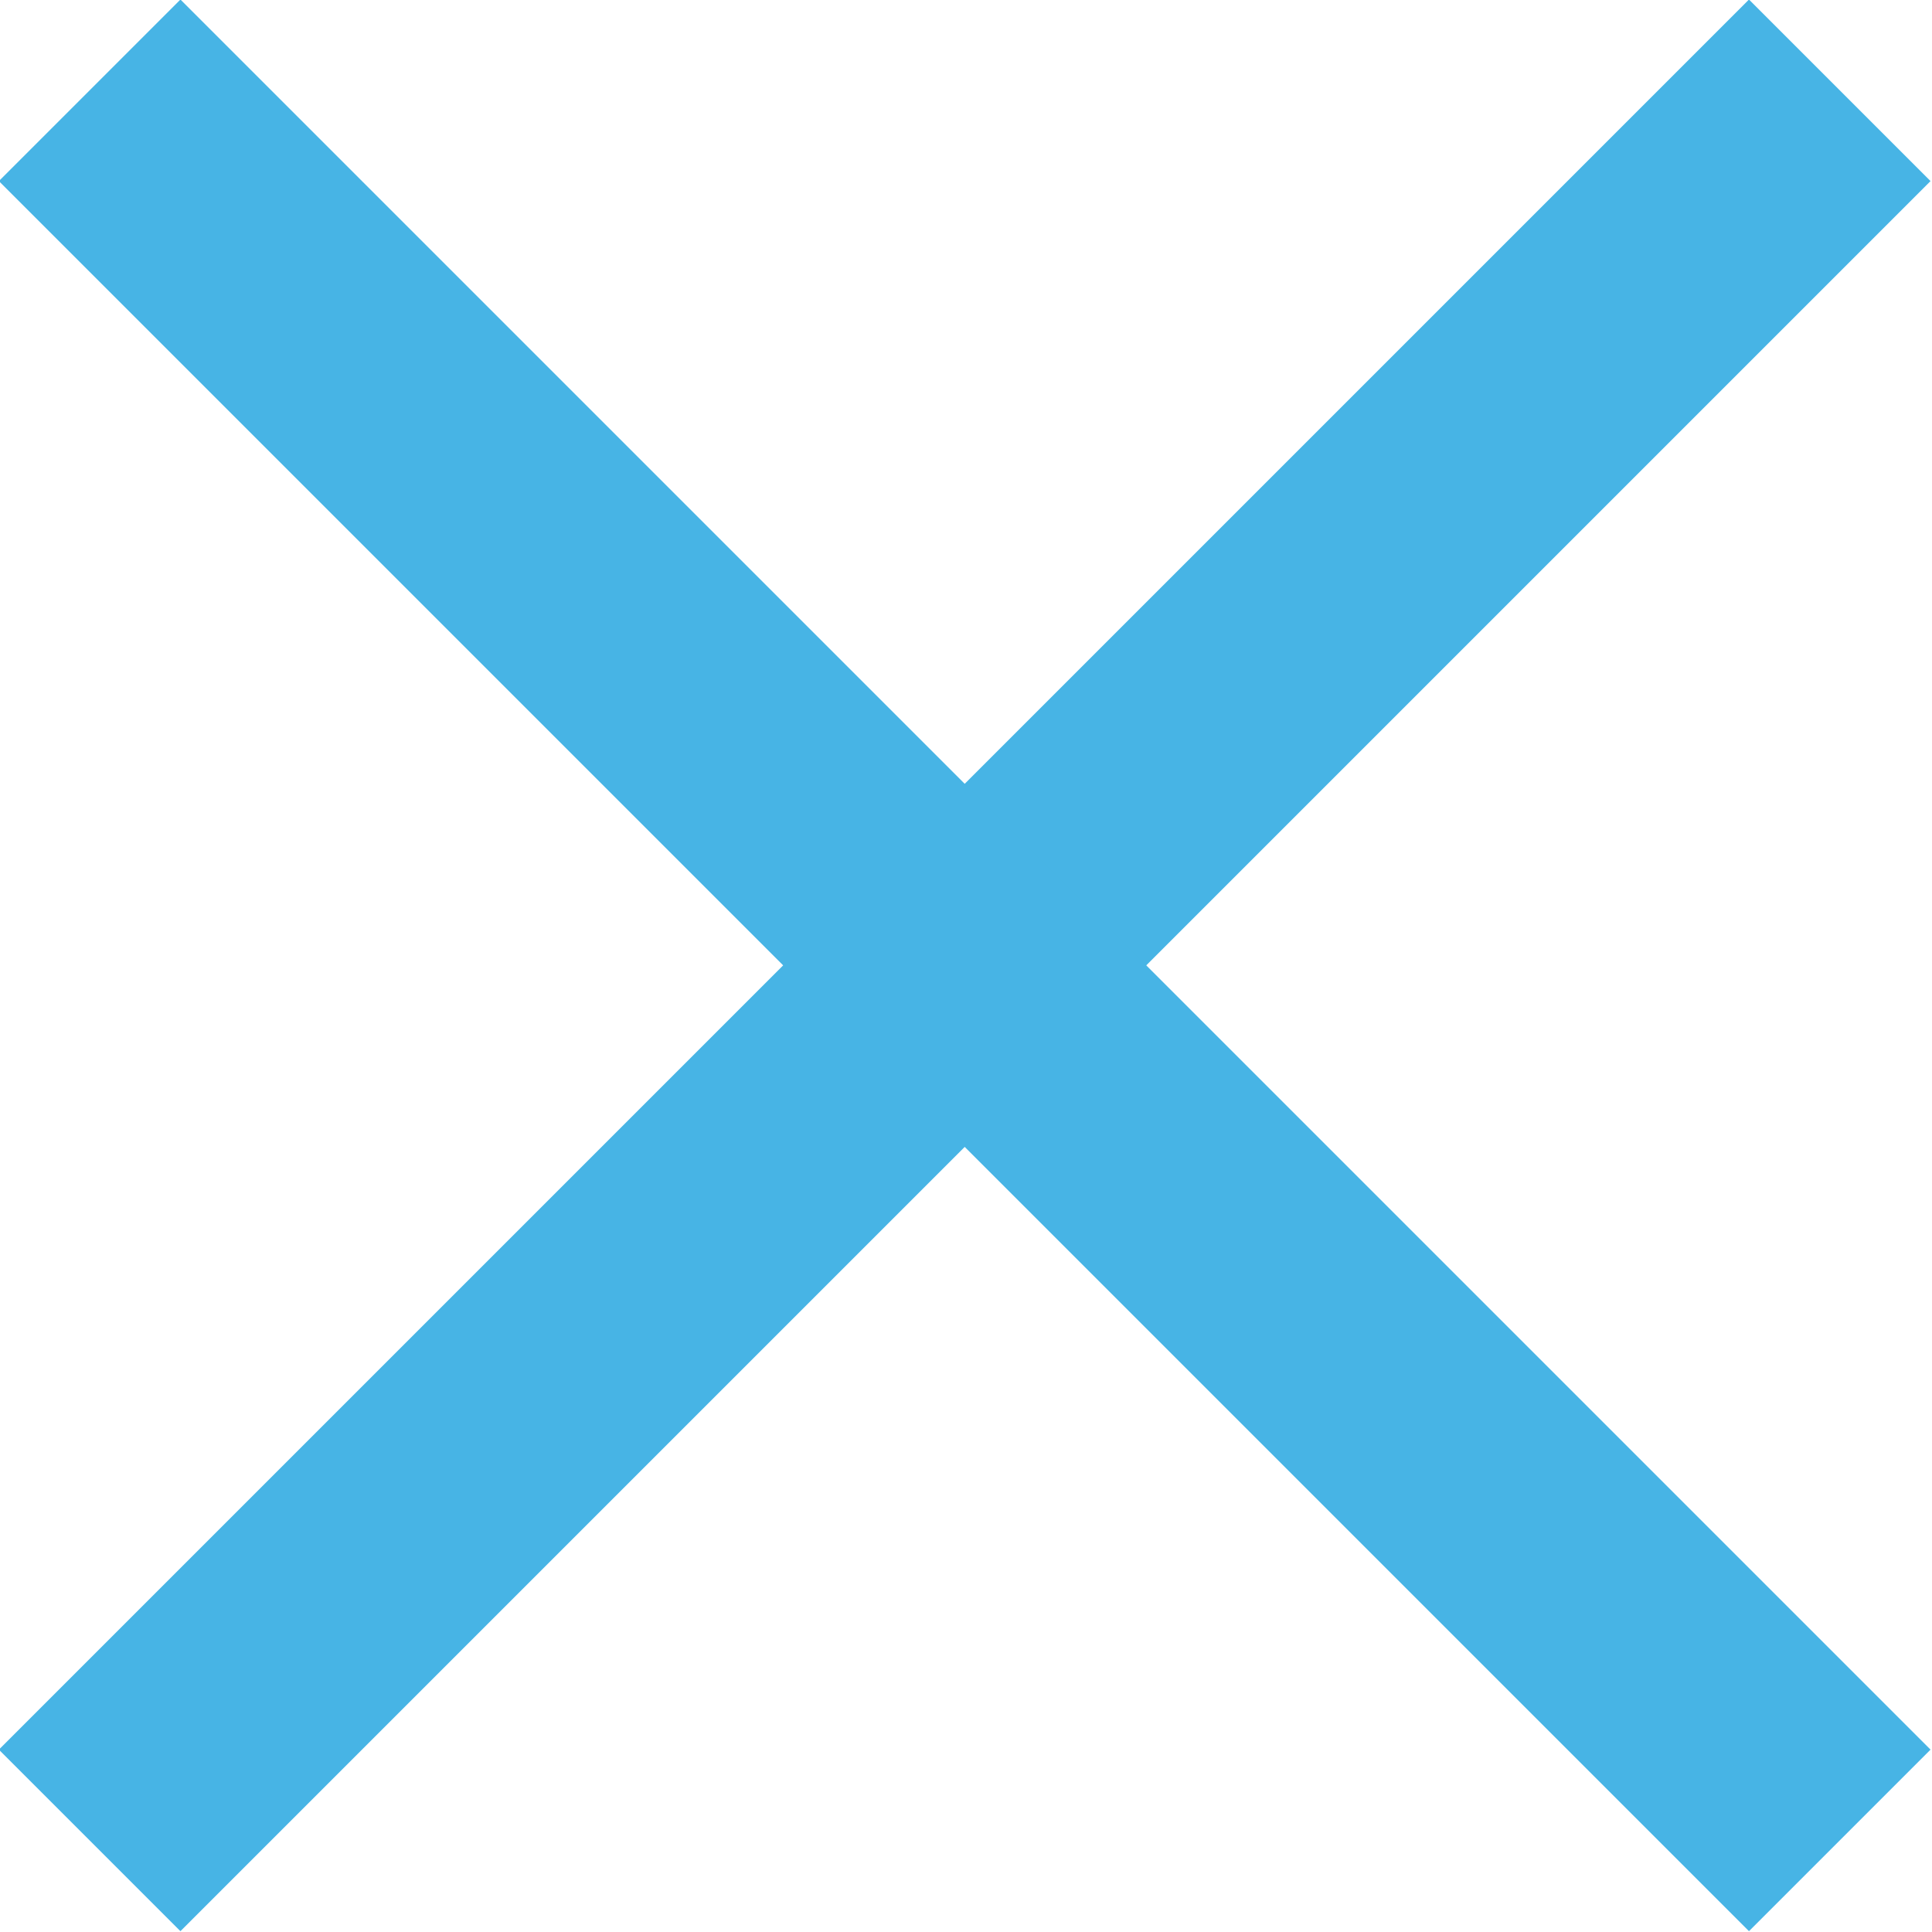
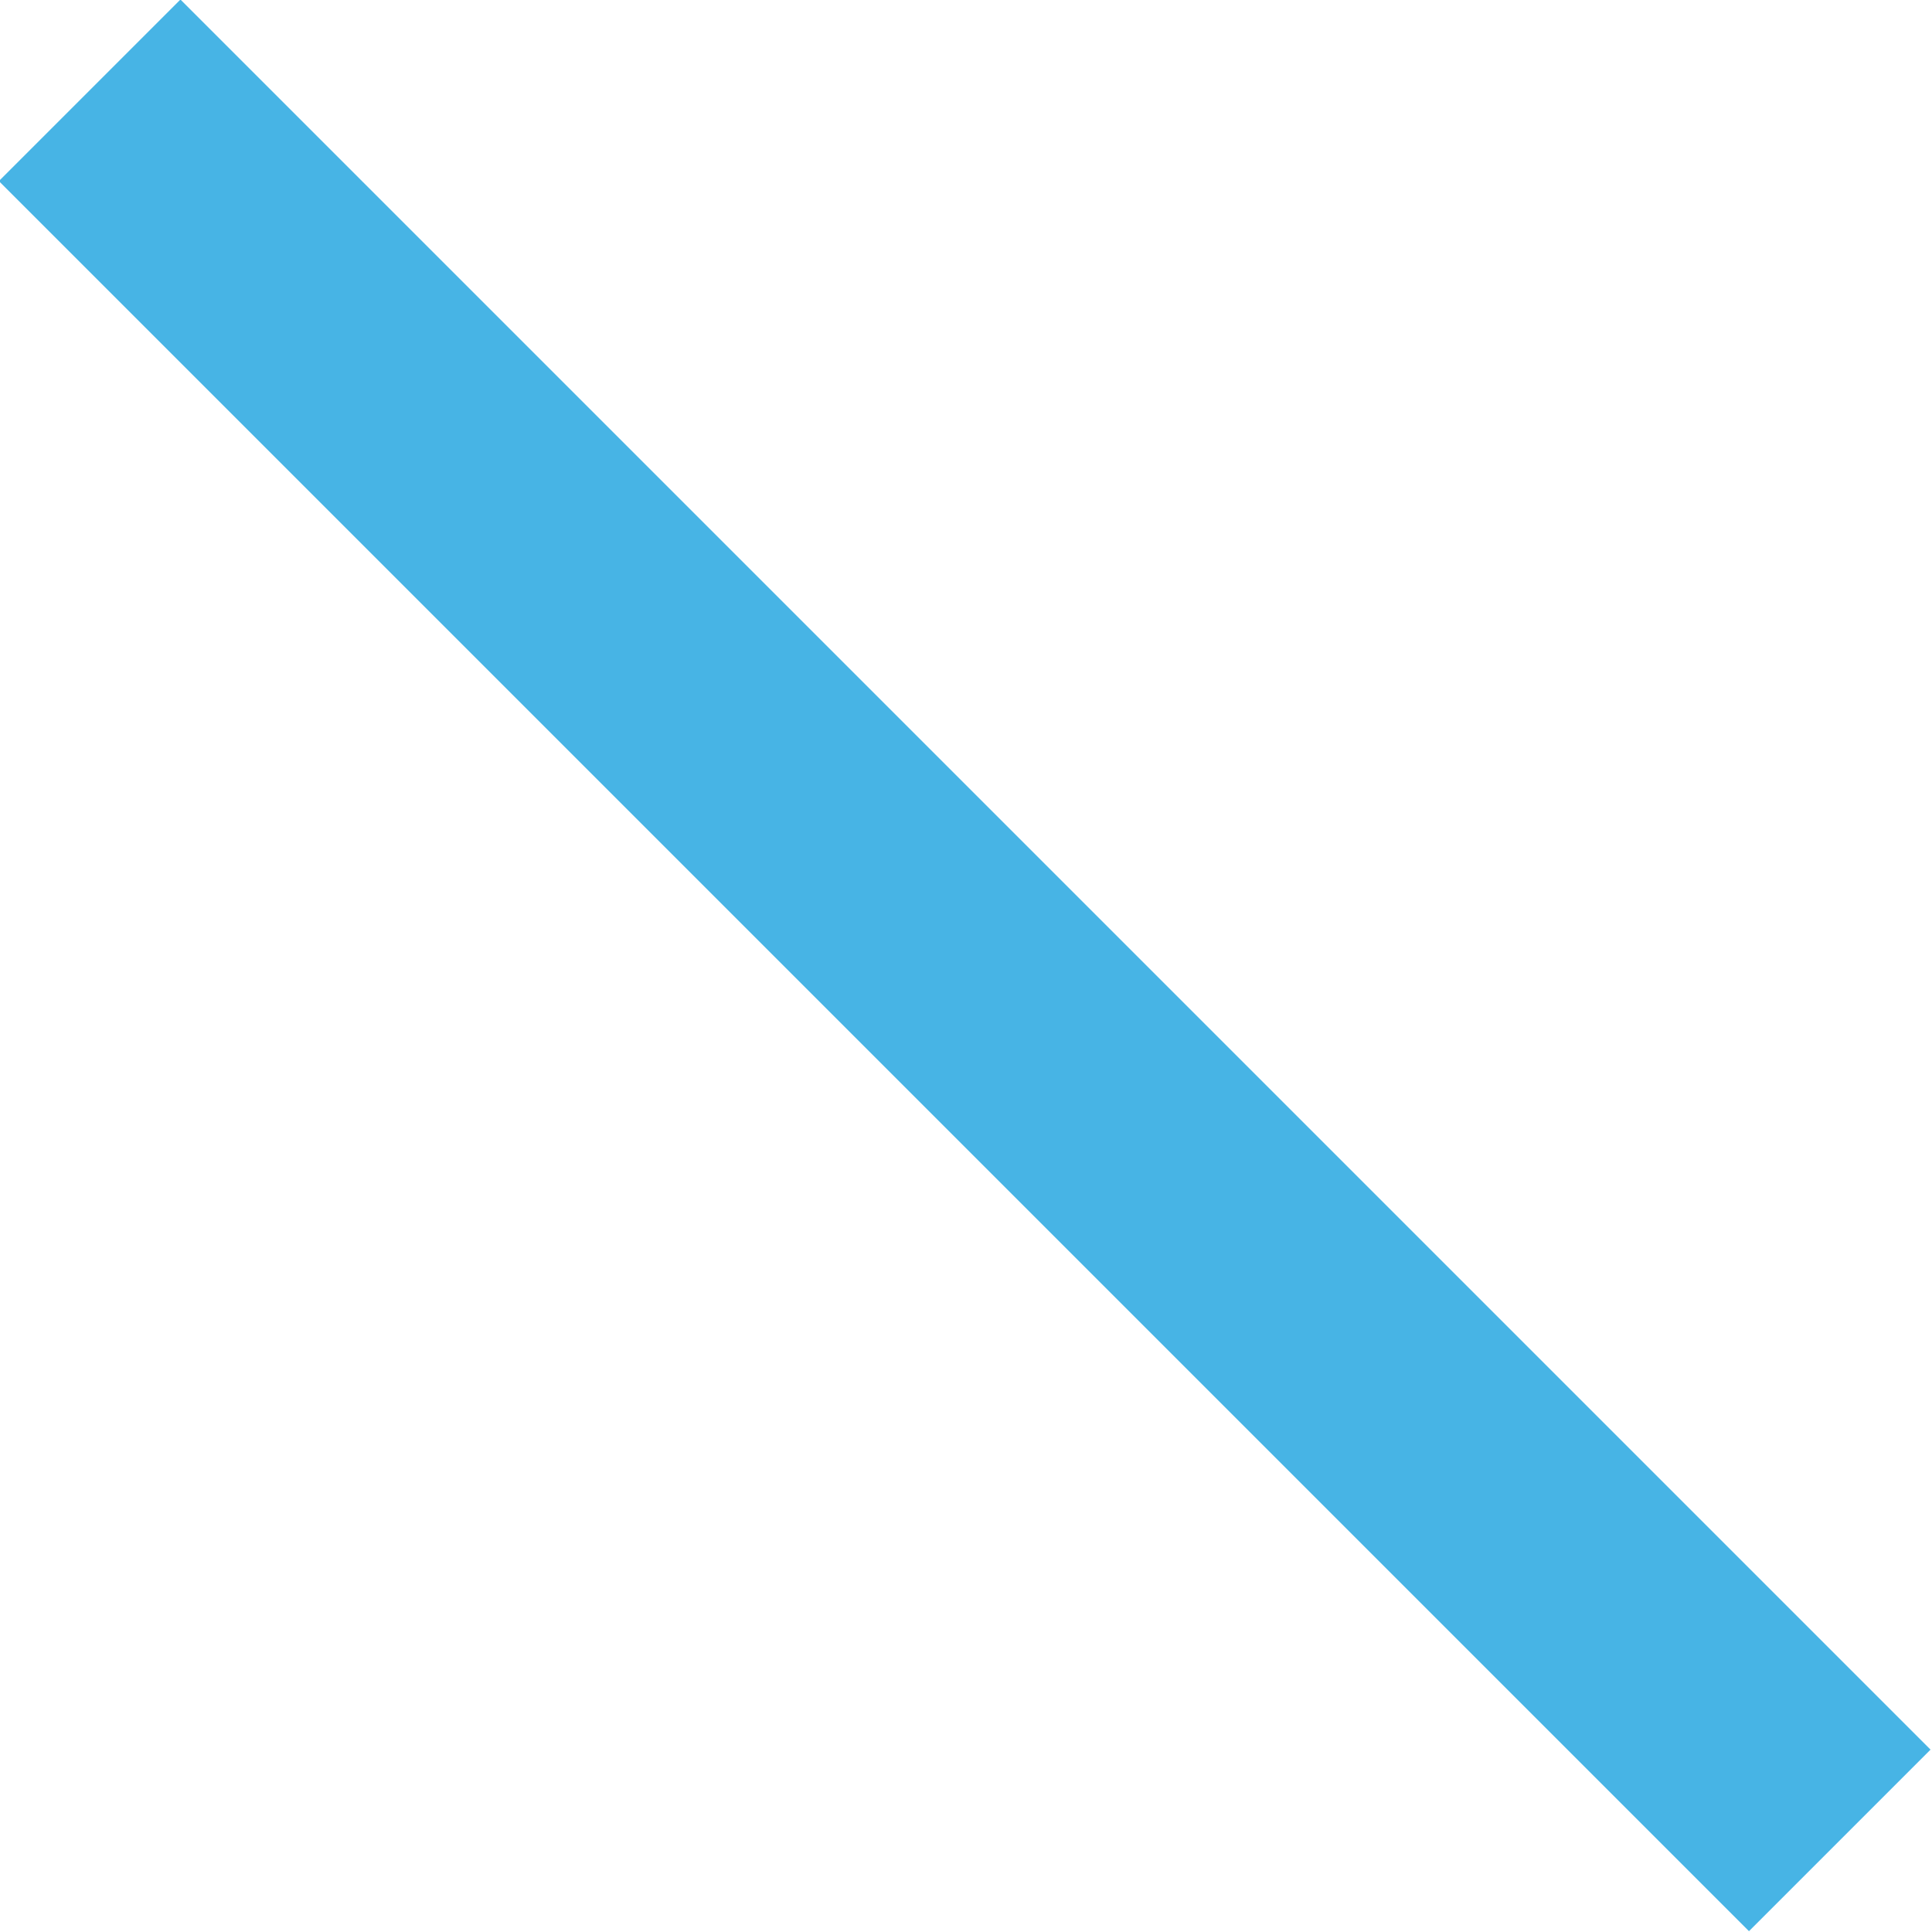
<svg xmlns="http://www.w3.org/2000/svg" id="Layer_1" data-name="Layer 1" viewBox="0 0 15.05 15.05">
  <defs>
    <style>
      .cls-1 {
        fill: #47B4E5;
        stroke-width: 0px;
      }
    </style>
  </defs>
-   <rect class="cls-1" x="-2.12" y="6.52" width="19.28" height="2" transform="translate(-3.12 7.52) rotate(-45)" />
  <rect class="cls-1" x="6.52" y="-2.12" width="2" height="19.28" transform="translate(-3.12 7.52) rotate(-45)" />
</svg>